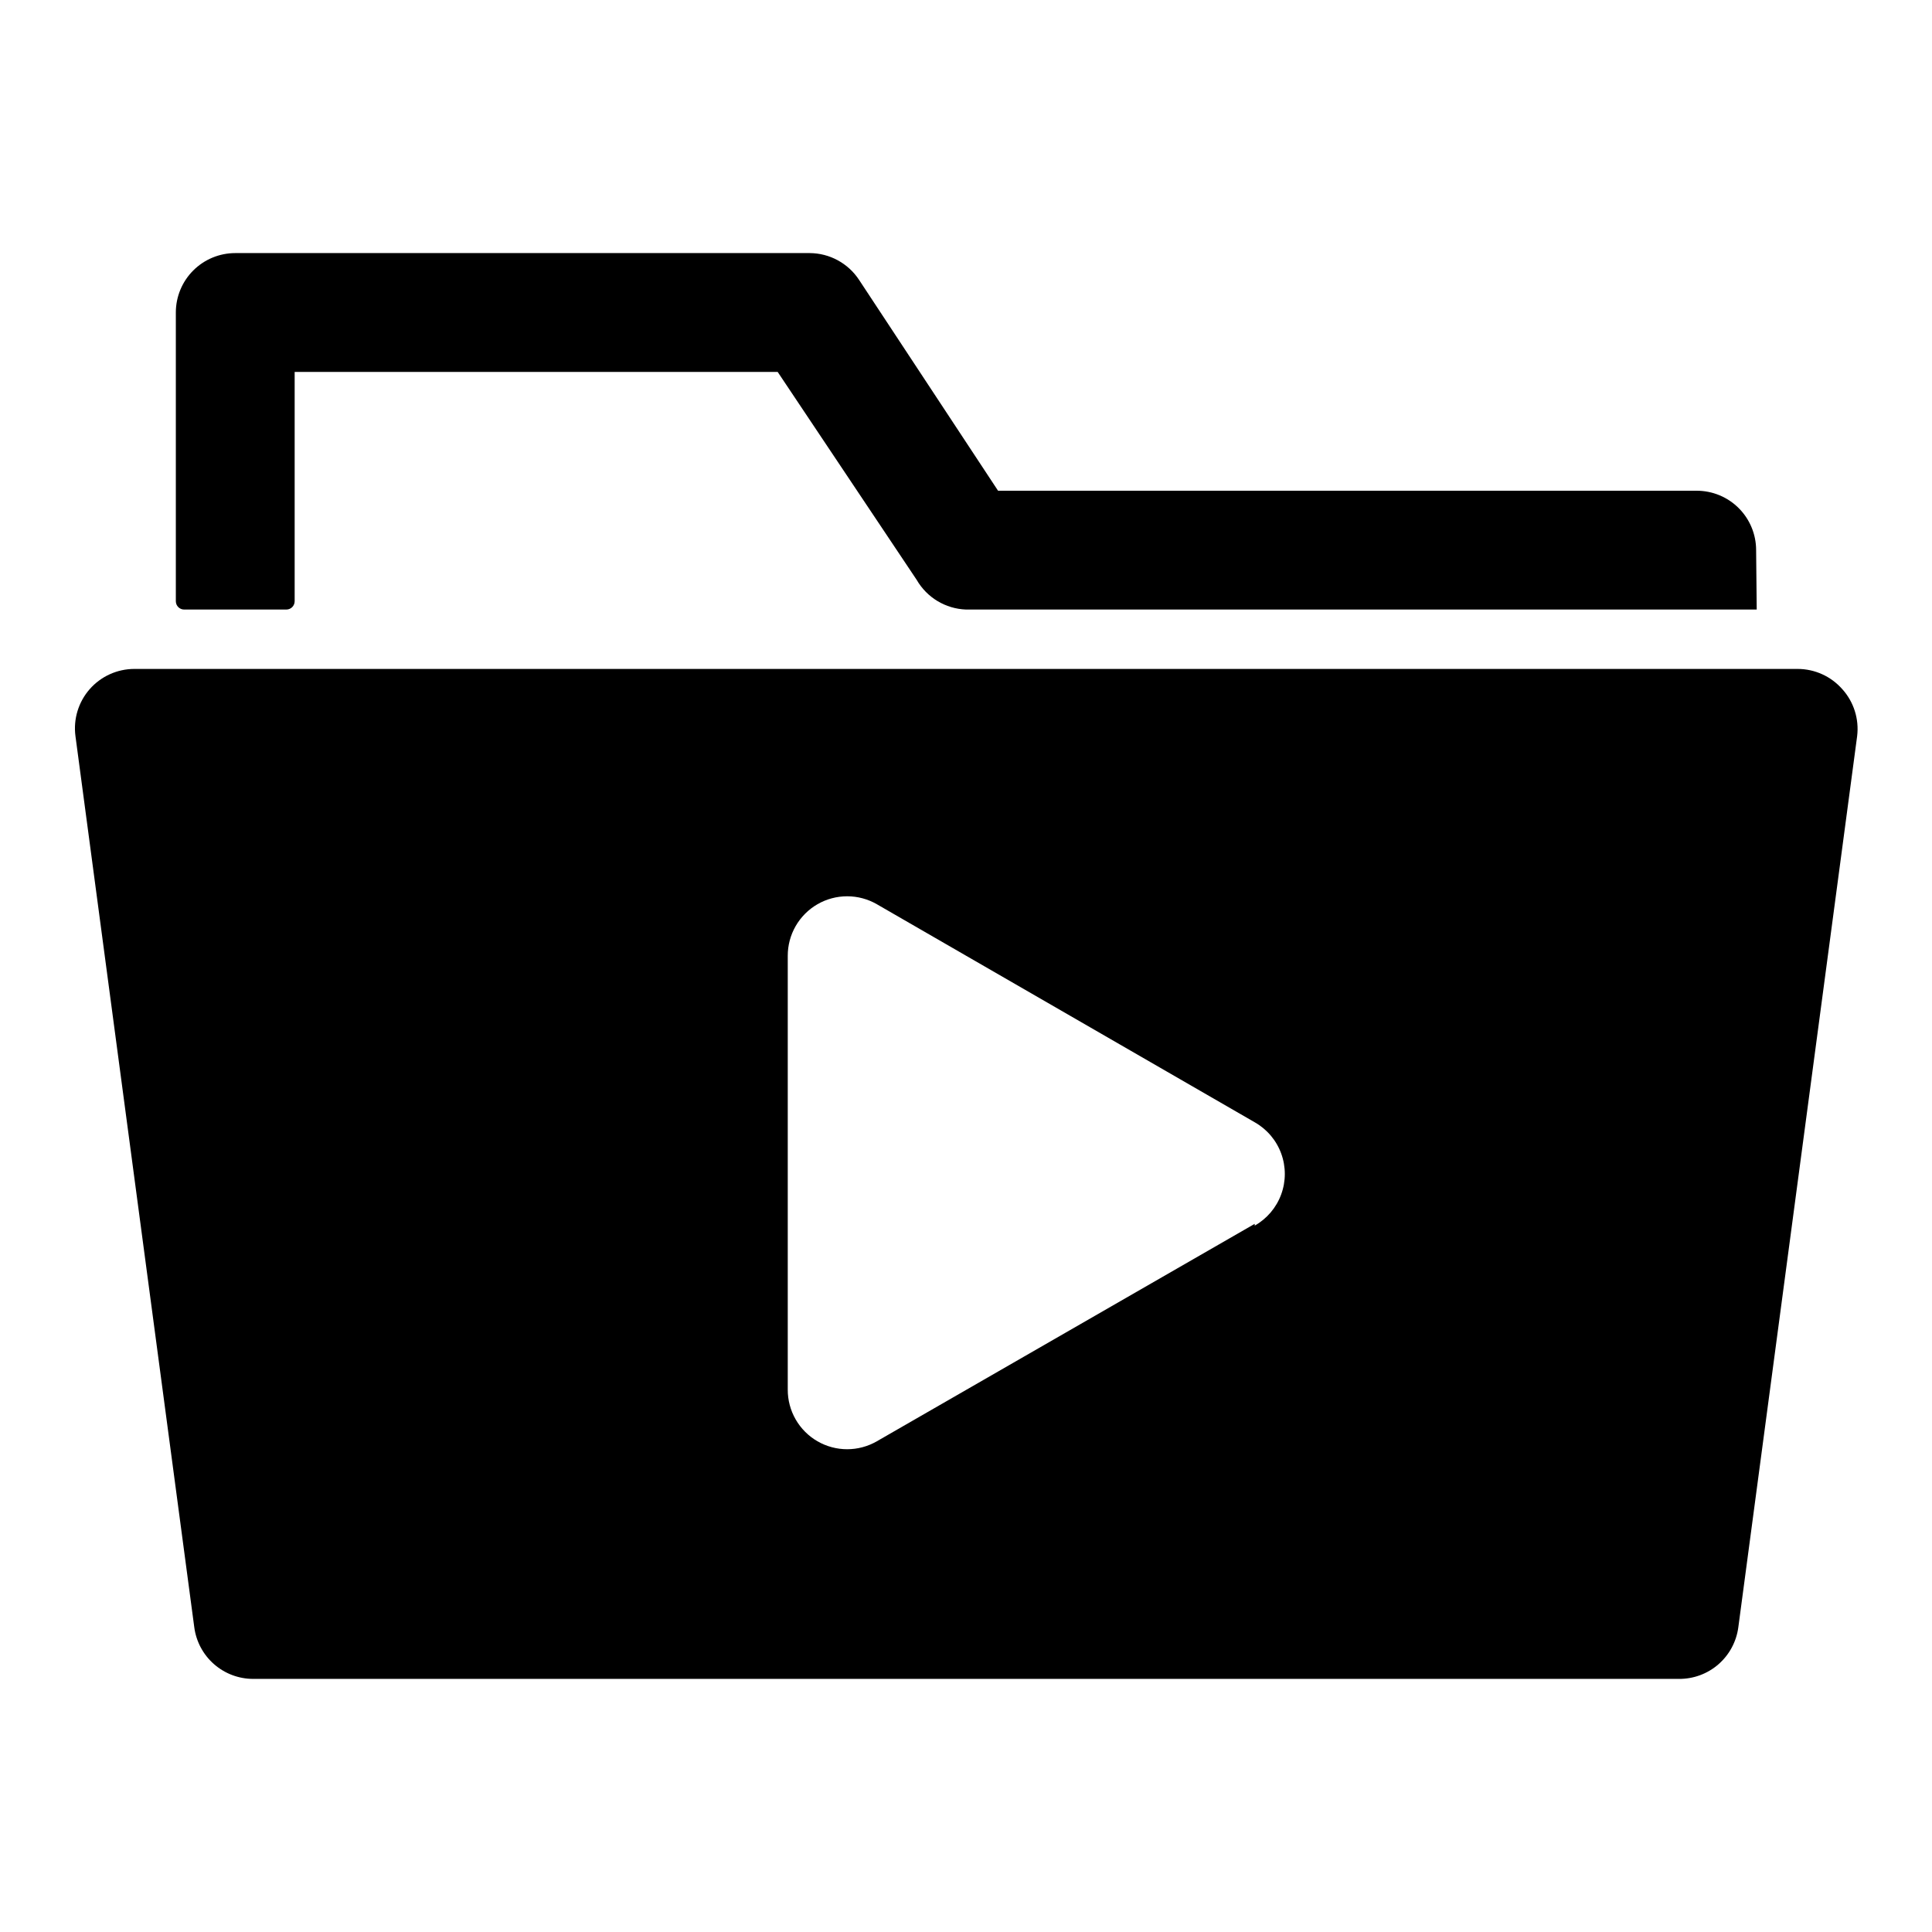
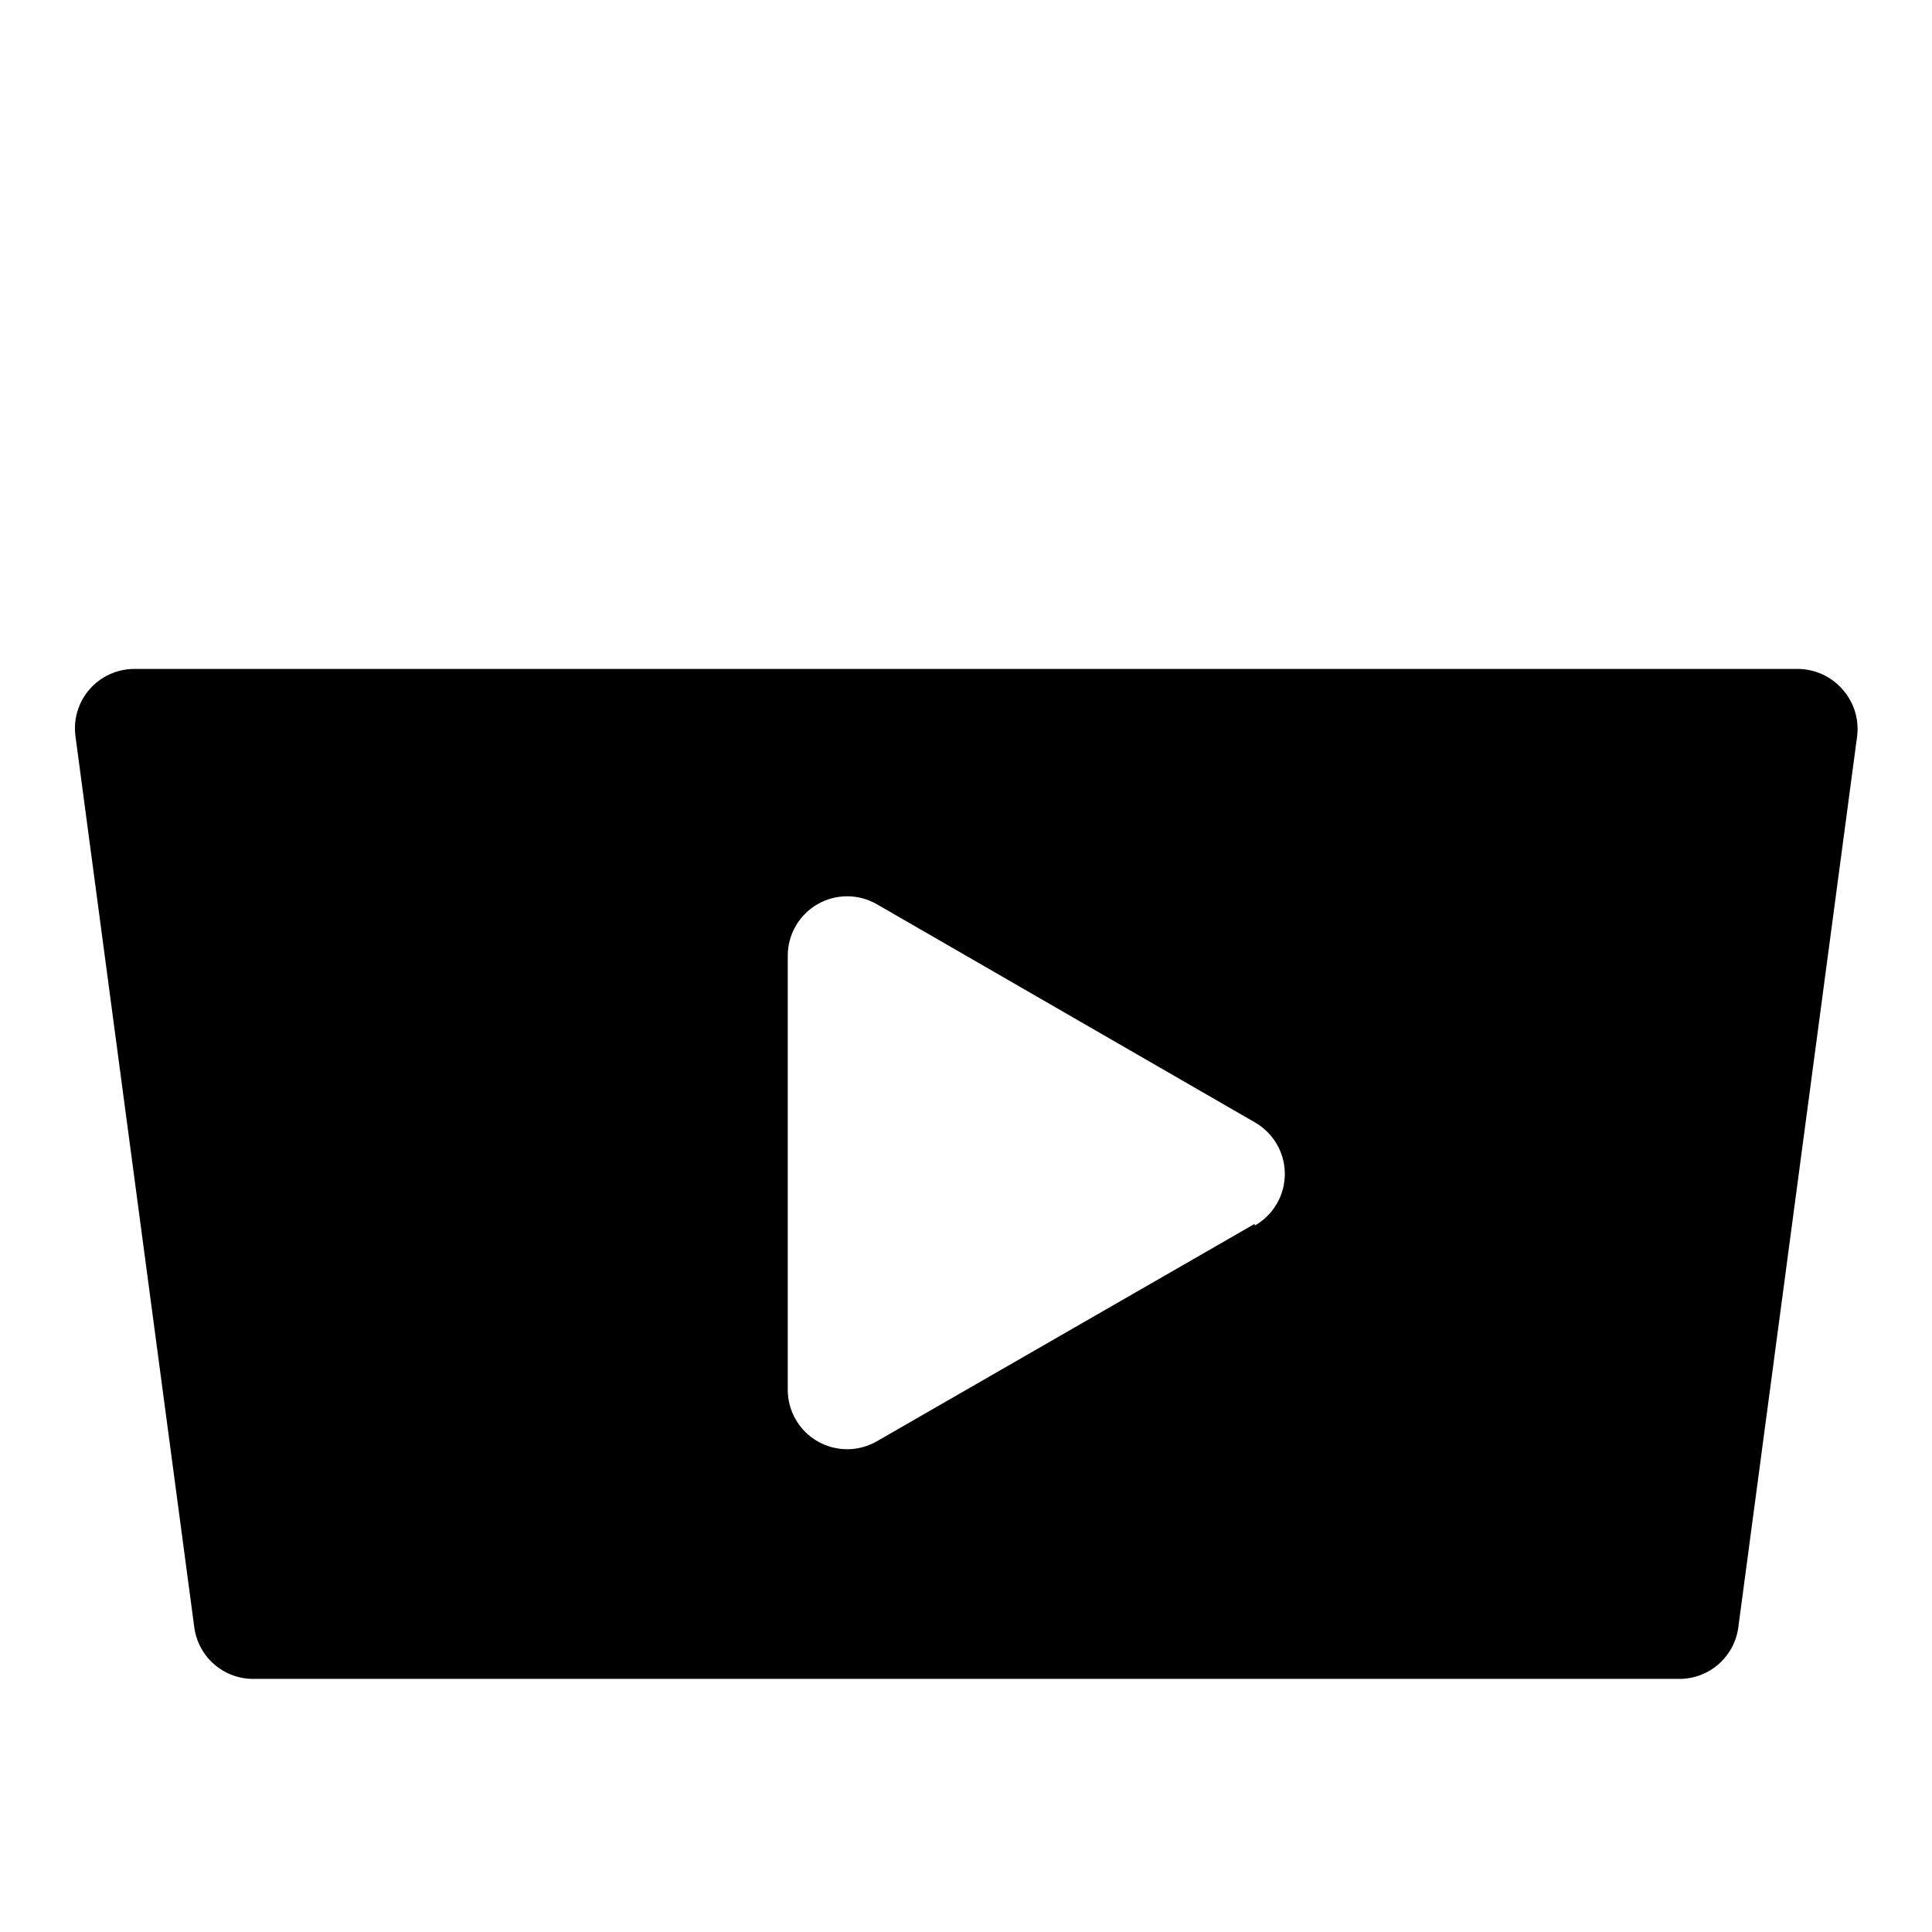
<svg xmlns="http://www.w3.org/2000/svg" fill="#000000" width="800px" height="800px" version="1.1" viewBox="144 144 512 512">
  <g>
-     <path d="m609.39 289.79c0-4.176-1.66-8.18-4.613-11.133-2.949-2.953-6.957-4.609-11.133-4.609h-185.15l-36.84-55.891c-2.898-4.398-7.801-7.059-13.07-7.086h-152.24c-4.176 0-8.18 1.66-11.133 4.609-2.953 2.953-4.613 6.957-4.613 11.133v76.516c0 1.219 0.988 2.207 2.207 2.207h27.078c1.219 0 2.203-0.988 2.203-2.207v-60.77h128l36.84 55.105c2.711 4.699 7.648 7.672 13.07 7.871h209.55z" />
    <path d="m632.22 326.63c-2.984-3.398-7.285-5.348-11.809-5.356h-440.83c-4.523 0.008-8.824 1.957-11.809 5.356-2.992 3.406-4.367 7.941-3.777 12.438l31.488 236.16c0.496 3.785 2.348 7.258 5.215 9.777 2.867 2.519 6.555 3.914 10.371 3.918h377.86c3.844 0.035 7.57-1.34 10.469-3.863 2.898-2.523 4.777-6.019 5.277-9.832l31.488-236.16c0.547-4.519-0.887-9.059-3.938-12.438zm-155.71 141.7-100.13 57.621c-4.871 2.812-10.875 2.812-15.746 0-2.402-1.387-4.394-3.383-5.777-5.789s-2.106-5.133-2.094-7.906v-114.93c-0.012-2.773 0.711-5.5 2.094-7.906s3.375-4.402 5.777-5.789c2.394-1.383 5.109-2.109 7.875-2.109 2.762 0 5.477 0.727 7.871 2.109l100.13 57.781c3.246 1.84 5.731 4.769 7.016 8.273 1.285 3.5 1.285 7.344 0 10.848-1.285 3.5-3.769 6.434-7.016 8.273z" />
  </g>
</svg>